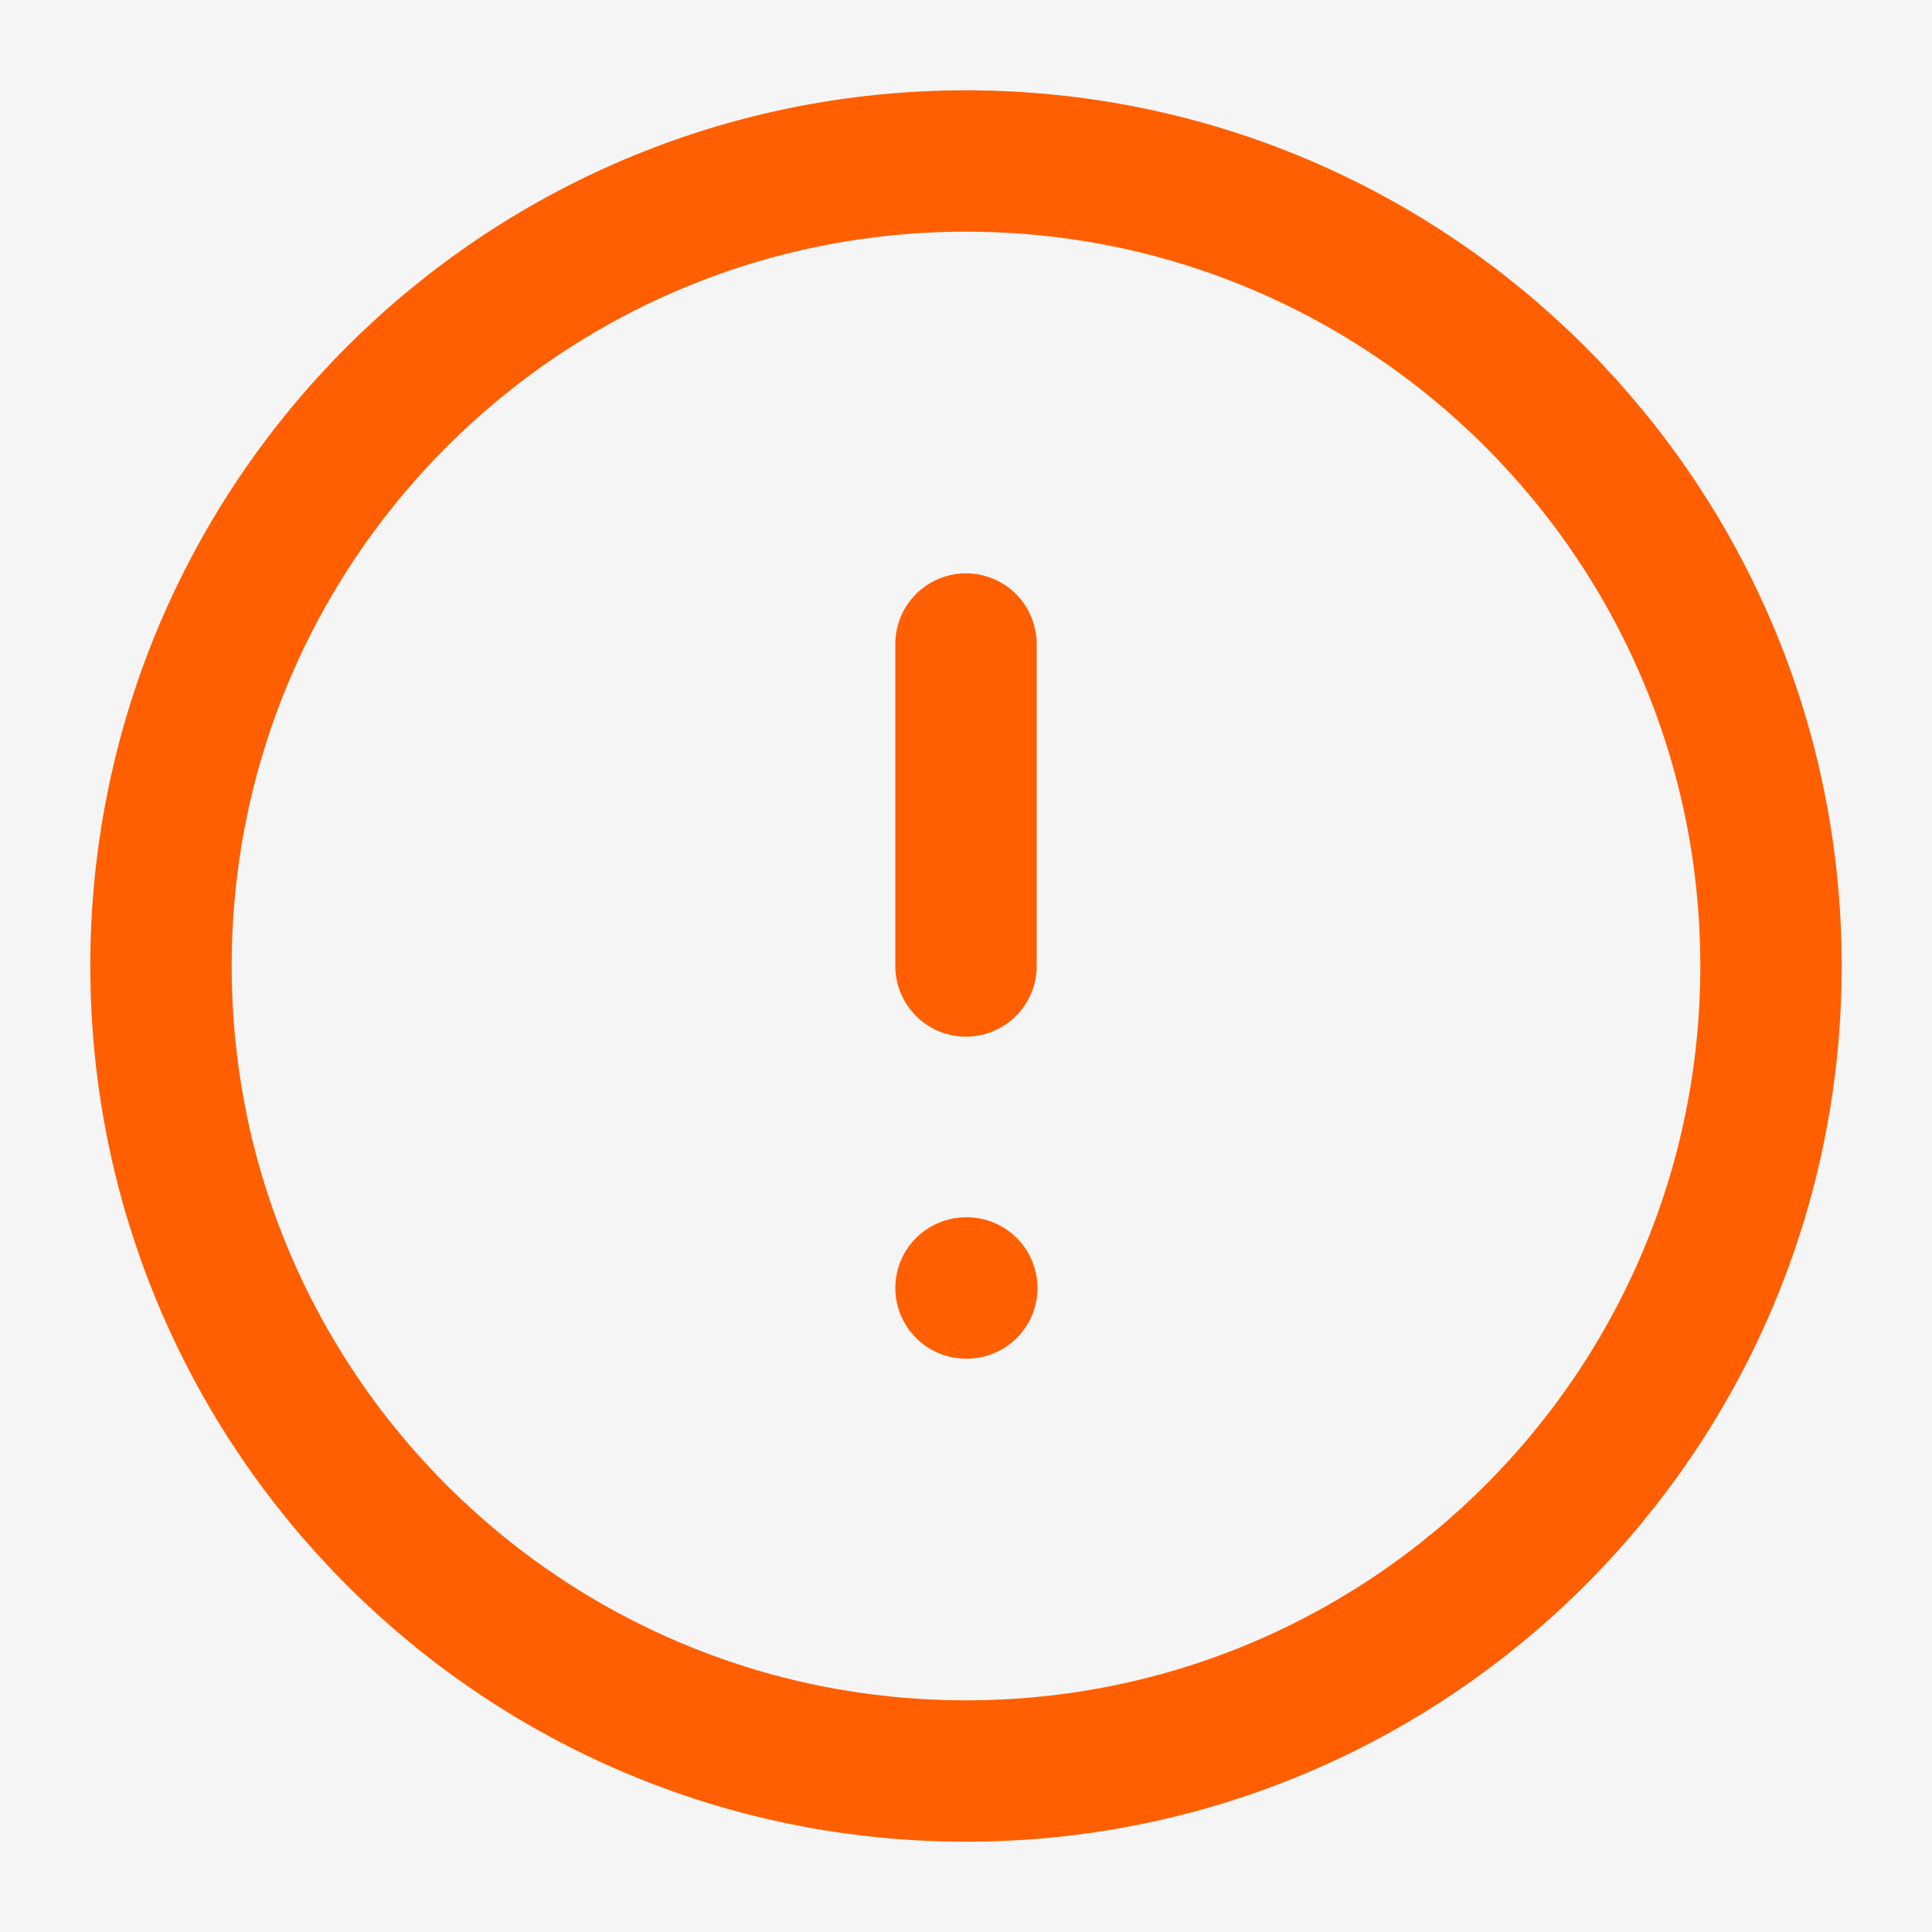
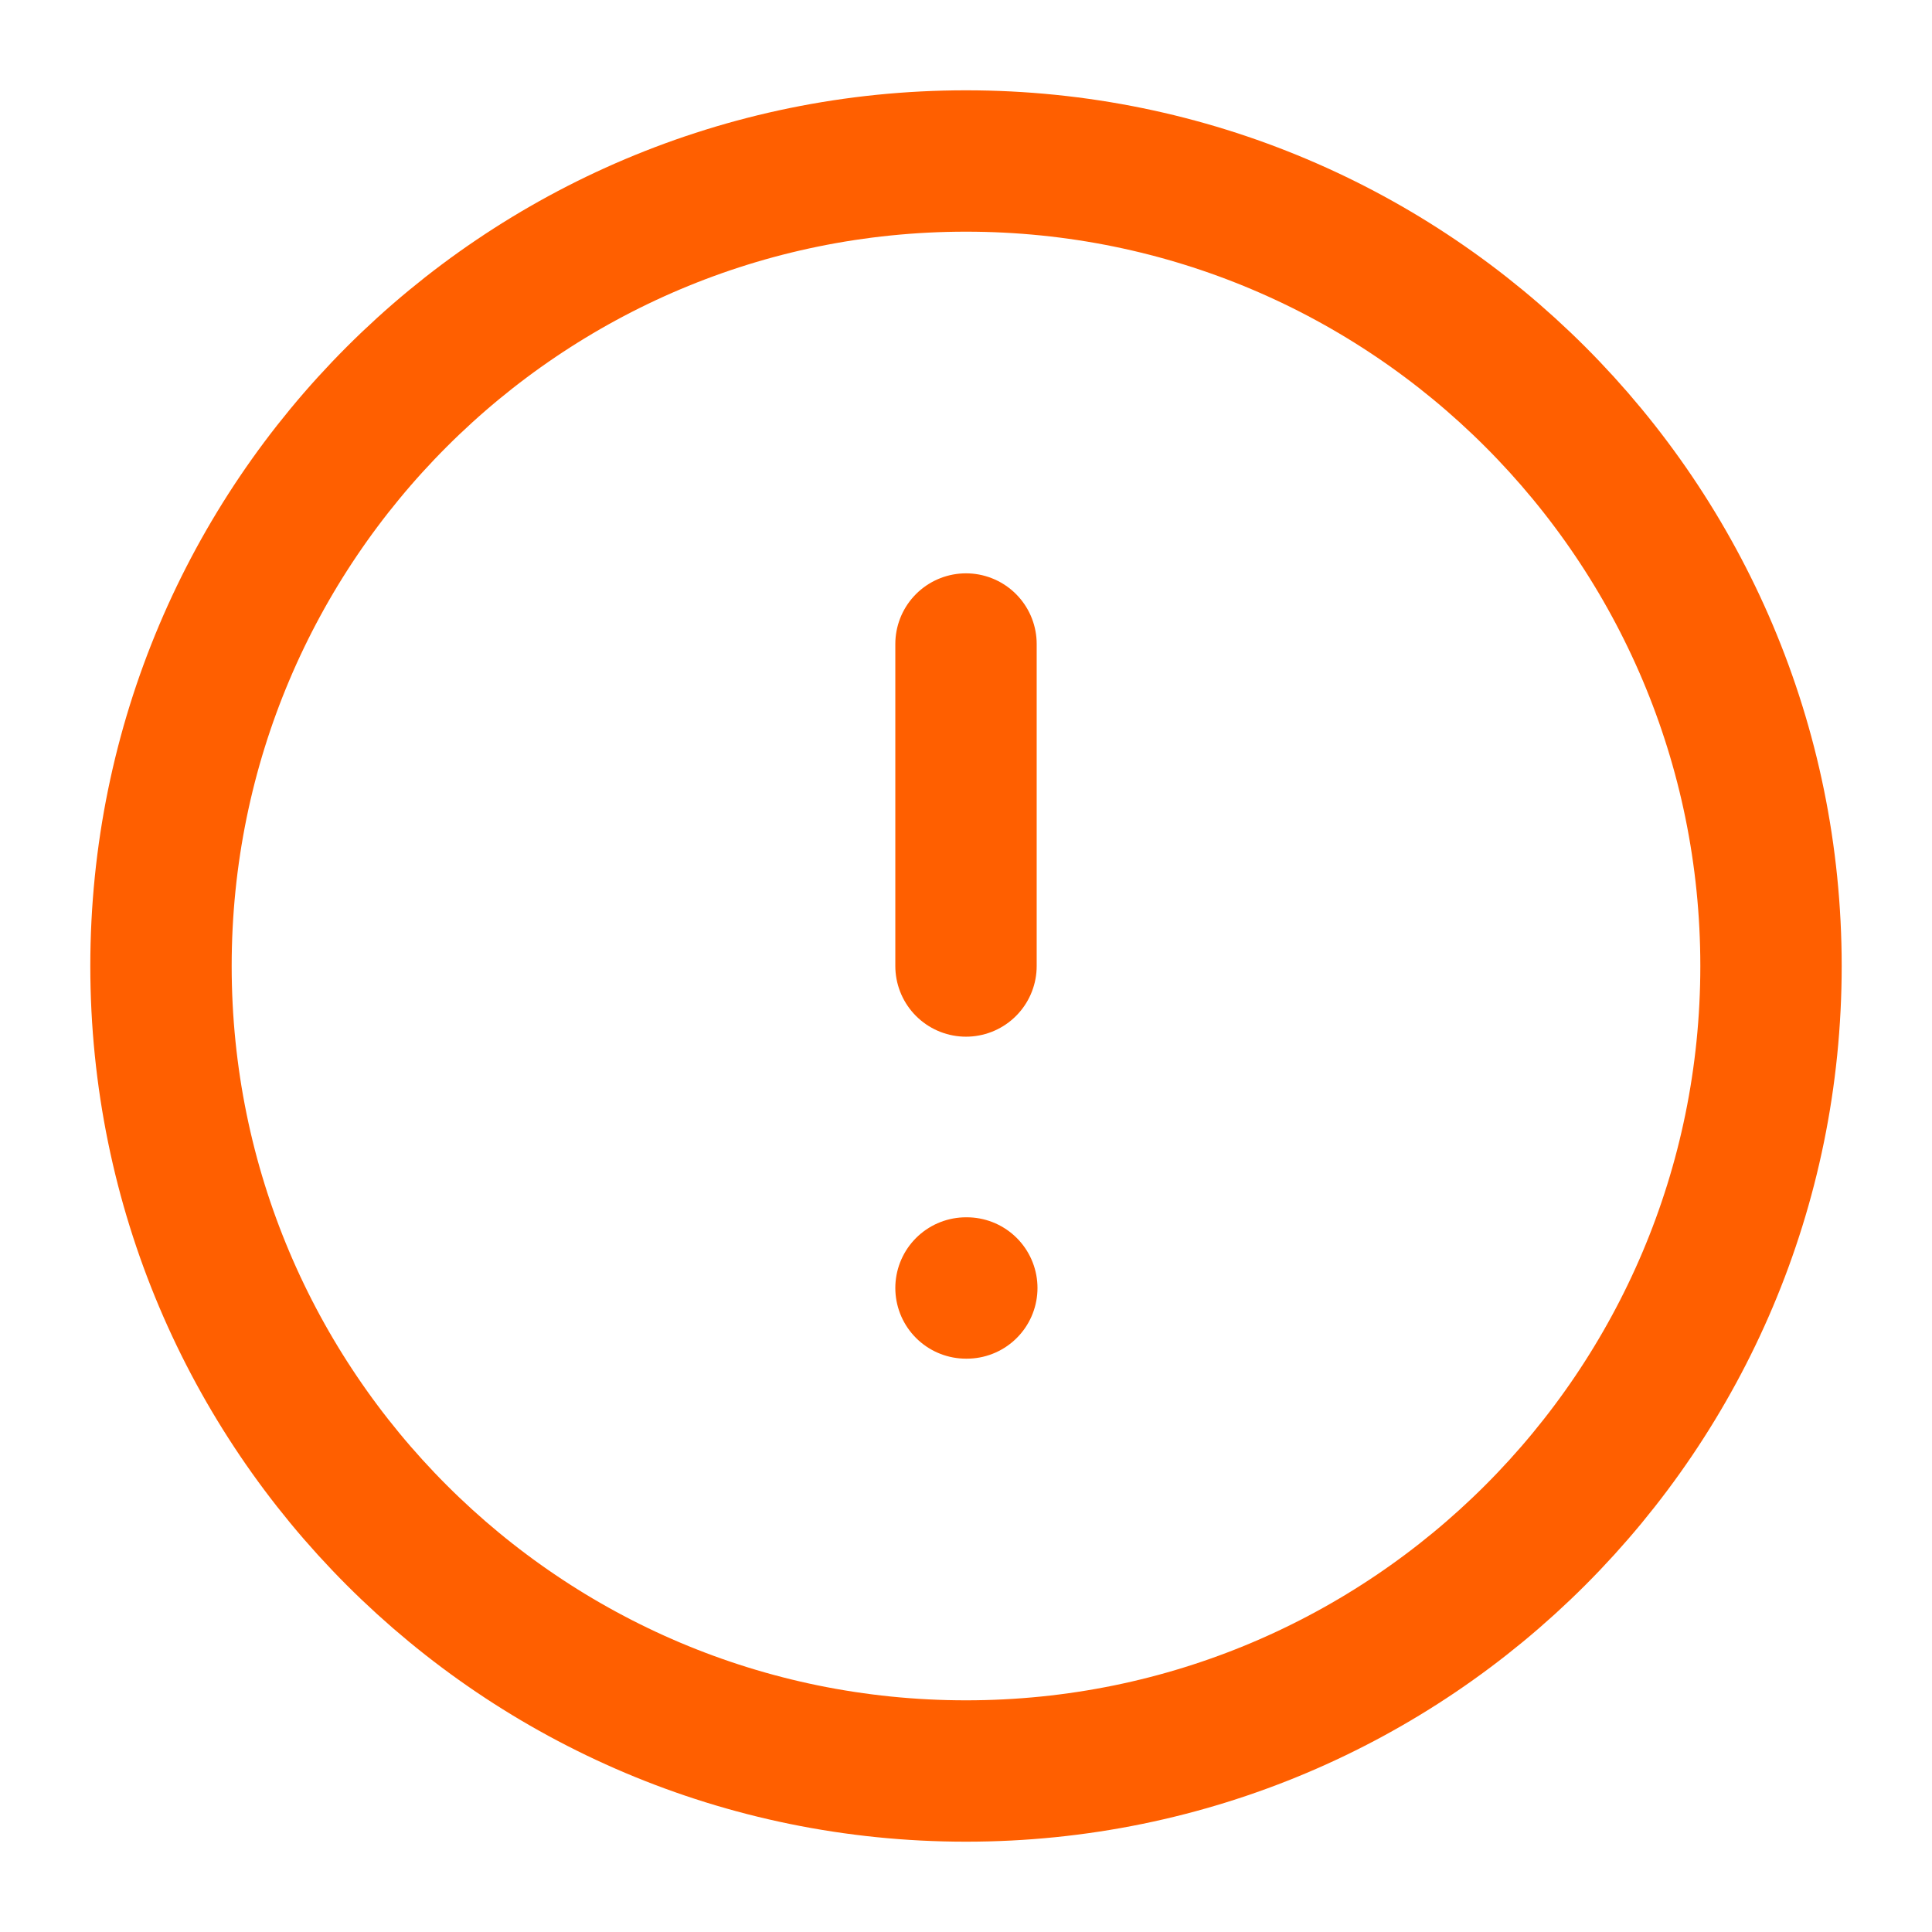
<svg xmlns="http://www.w3.org/2000/svg" fill="none" viewBox="0 0 82 82" height="82" width="82">
-   <rect fill="#F5F5F5" height="82" width="82" />
  <path stroke-linejoin="round" stroke-linecap="round" stroke-width="6" stroke="#FF5F00" d="M41 75.167C59.87 75.167 75.167 59.87 75.167 41C75.167 22.13 59.87 6.833 41 6.833C22.13 6.833 6.833 22.13 6.833 41C6.833 59.87 22.13 75.167 41 75.167Z" />
  <path stroke-linejoin="round" stroke-linecap="round" stroke-width="6" stroke="#FF5F00" d="M41 27.334V41" />
  <path stroke-linejoin="round" stroke-linecap="round" stroke-width="6" stroke="#FF5F00" d="M41 54.666H41.034" />
</svg>